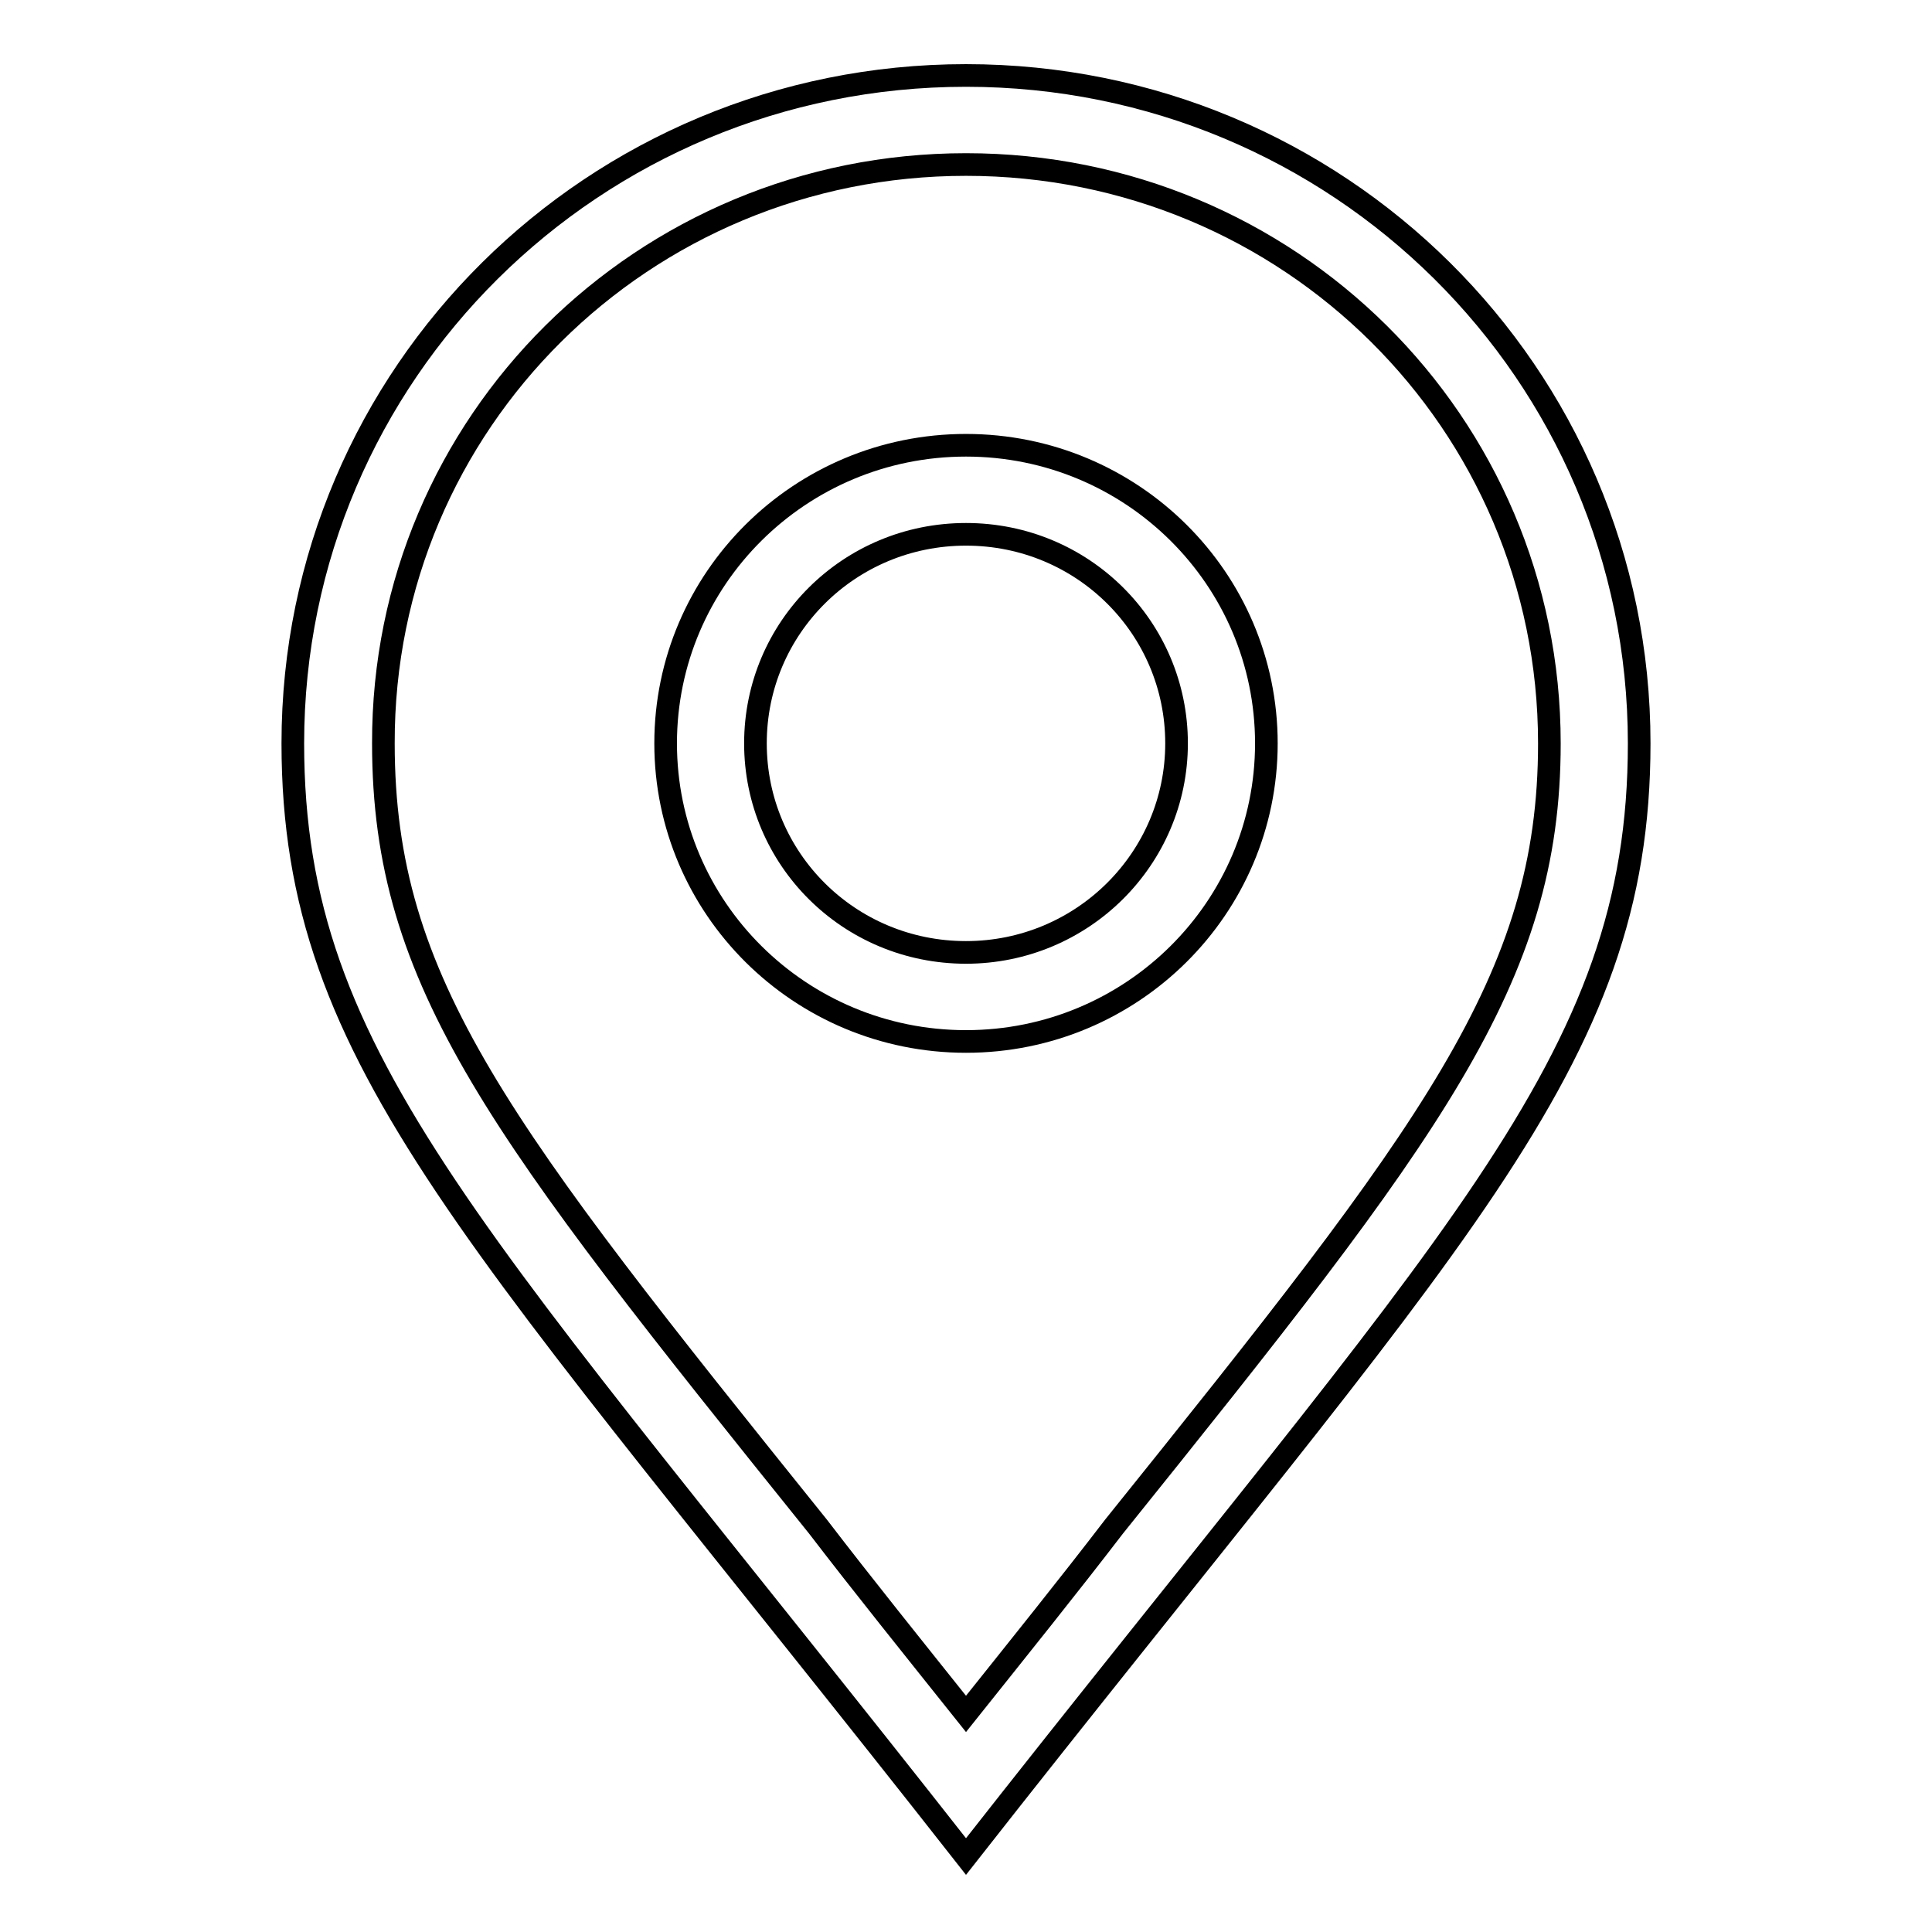
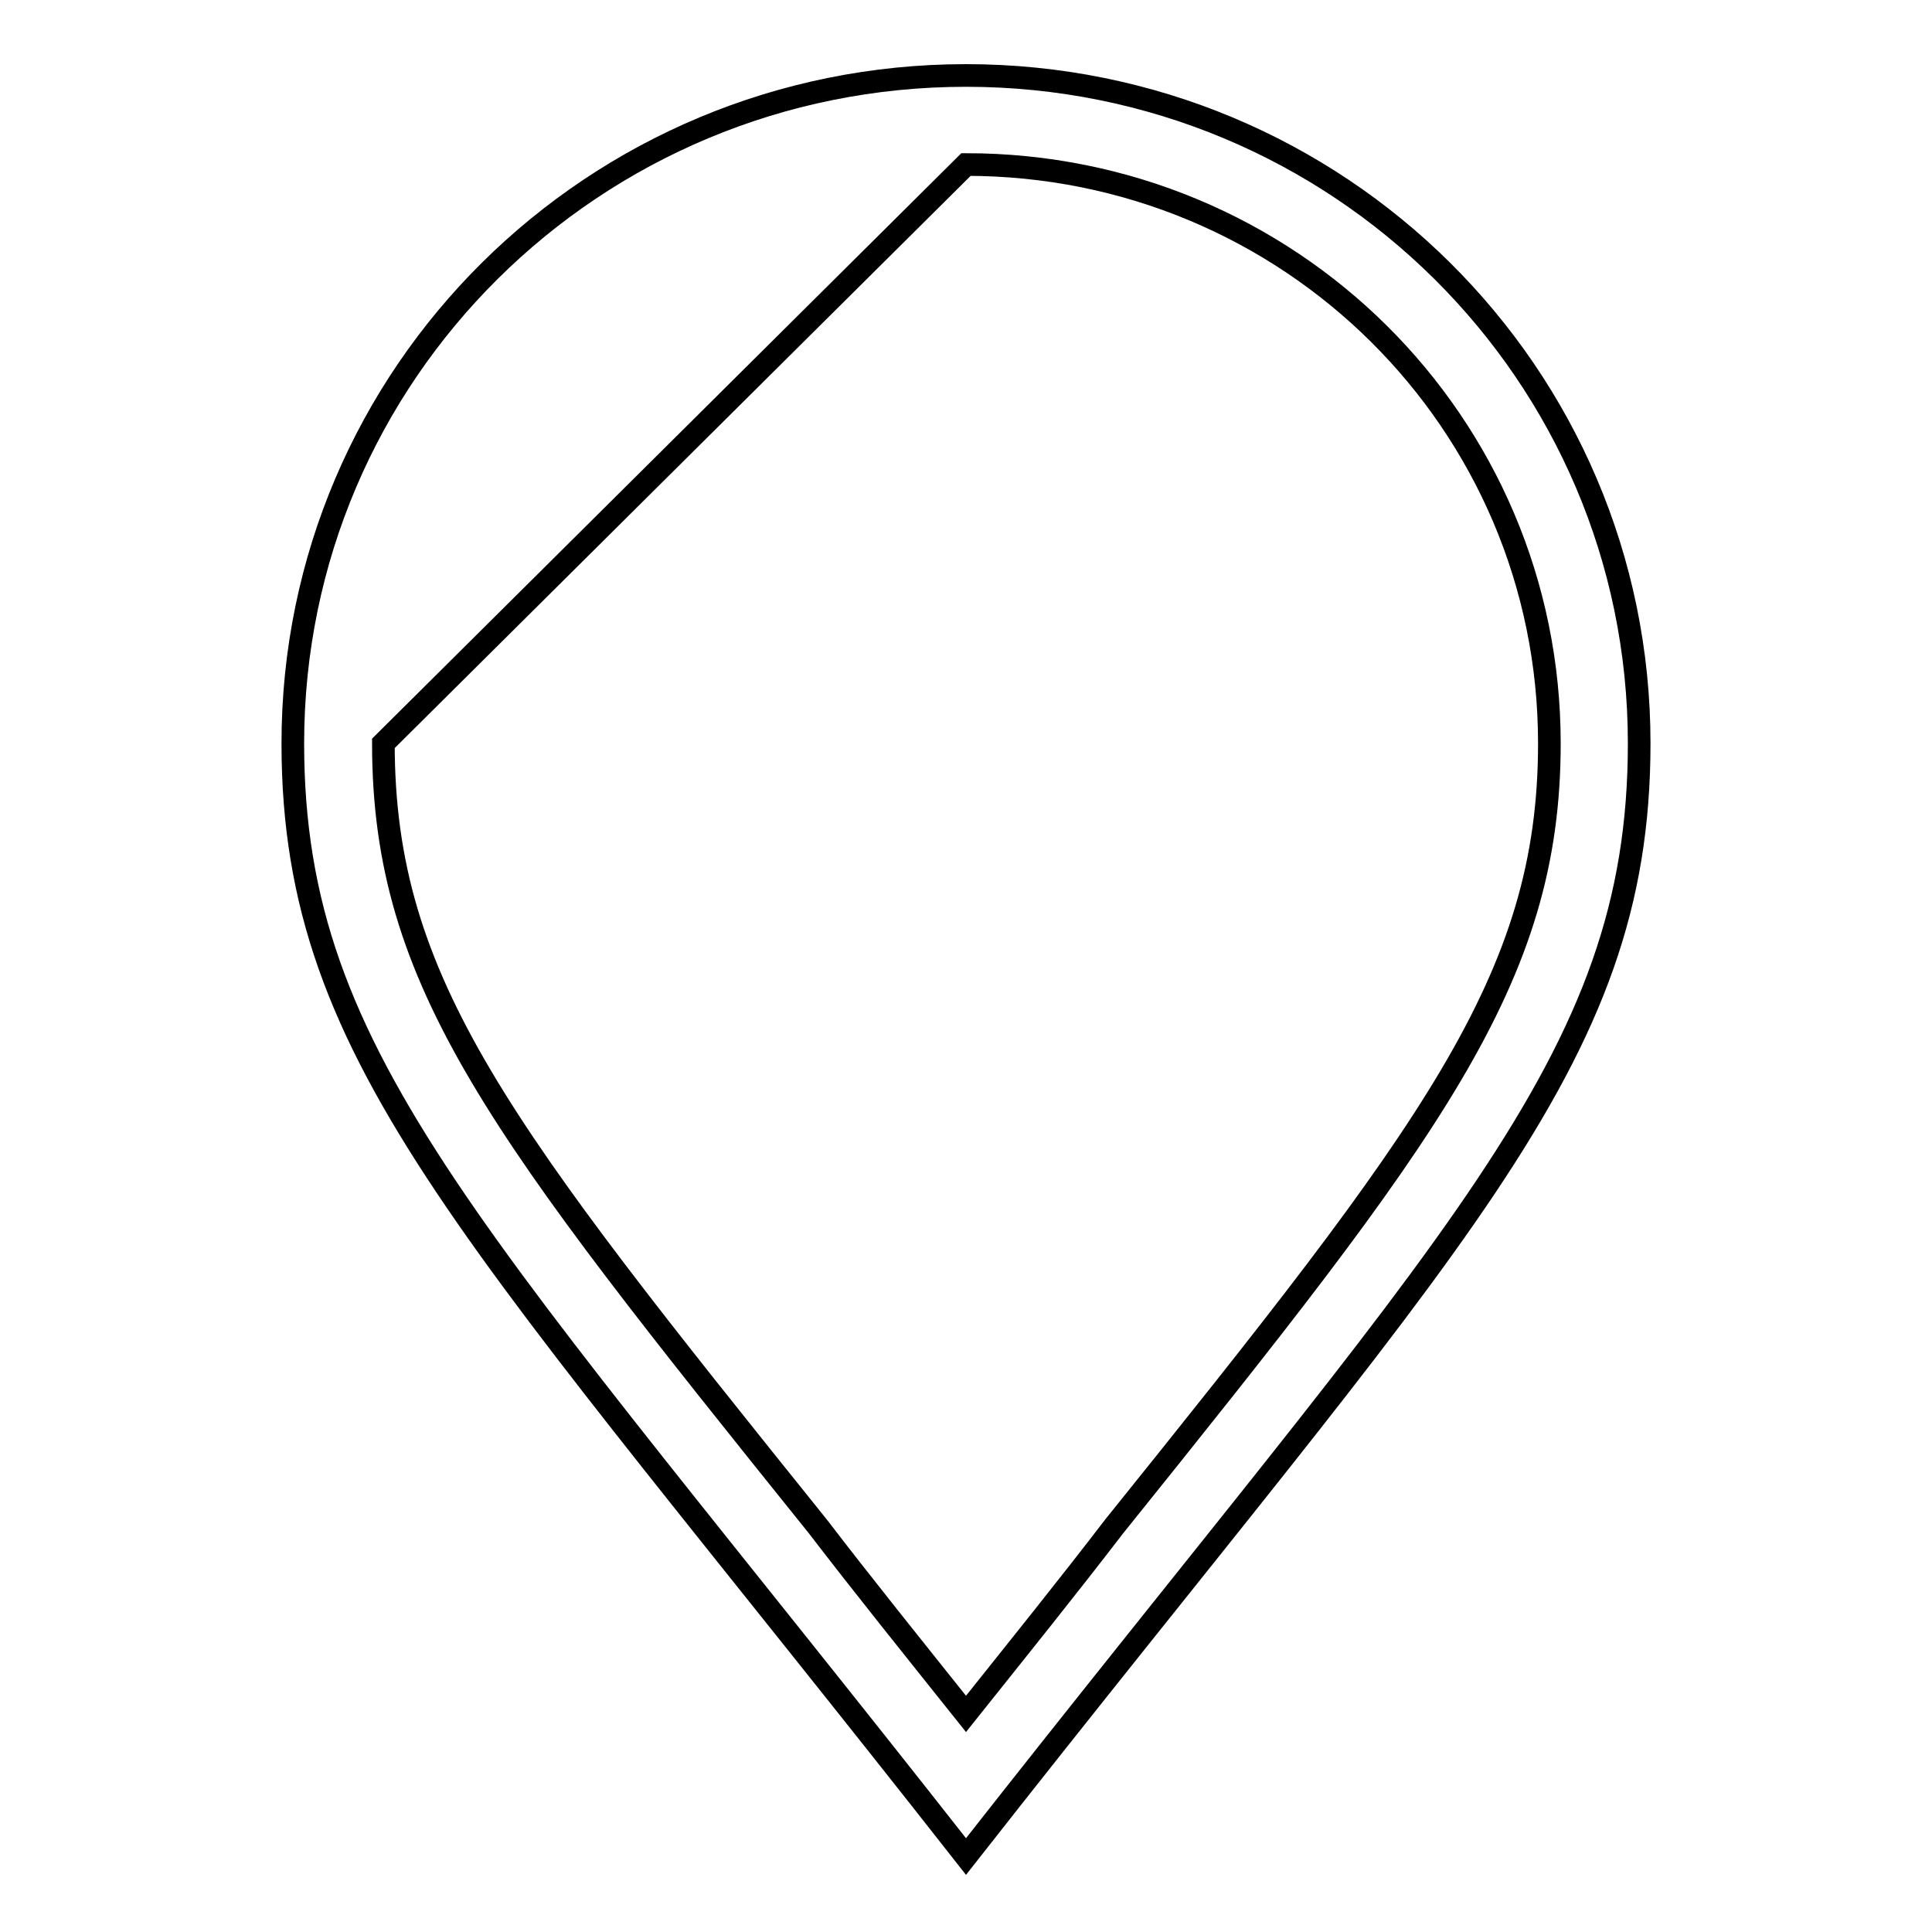
<svg xmlns="http://www.w3.org/2000/svg" version="1.1" x="0px" y="0px" viewBox="0 0 256 256" enable-background="new 0 0 256 256" xml:space="preserve">
  <g>
    <g>
-       <path stroke-width="3" fill-opacity="0" stroke="#000000" d="M128,21.8c42.8,0,77.3,34.2,77.3,76.7c0,31.3-15.5,51.3-57.7,103.8c-5.9,7.7-12.5,15.9-19.6,24.8c-7.1-8.9-13.7-17.1-19.6-24.8c-42.2-52.5-57.6-72-57.6-103.8C50.7,56,85.2,21.8,128,21.8L128,21.8z M128,10c-49.3,0-89.2,39.5-89.2,88.5c0,42.5,24.4,64.9,89.2,147.5c64.8-82.6,89.2-105,89.2-147.5C217.2,49.5,177.3,10,128,10L128,10L128,10z" />
-       <path stroke-width="3" fill-opacity="0" stroke="#000000" d="M128,70.8c15.5,0,27.9,12.4,27.9,27.7s-12.5,27.7-27.9,27.7c-15.5,0-27.9-12.4-27.9-27.7S112.5,70.8,128,70.8L128,70.8z M128,59c-22,0-39.8,17.7-39.8,39.5c0,21.8,17.8,39.5,39.8,39.5c22,0,39.8-17.7,39.8-39.5C167.8,76.7,150,59,128,59L128,59L128,59z" />
+       <path stroke-width="3" fill-opacity="0" stroke="#000000" d="M128,21.8c42.8,0,77.3,34.2,77.3,76.7c0,31.3-15.5,51.3-57.7,103.8c-5.9,7.7-12.5,15.9-19.6,24.8c-7.1-8.9-13.7-17.1-19.6-24.8c-42.2-52.5-57.6-72-57.6-103.8L128,21.8z M128,10c-49.3,0-89.2,39.5-89.2,88.5c0,42.5,24.4,64.9,89.2,147.5c64.8-82.6,89.2-105,89.2-147.5C217.2,49.5,177.3,10,128,10L128,10L128,10z" />
    </g>
  </g>
</svg>